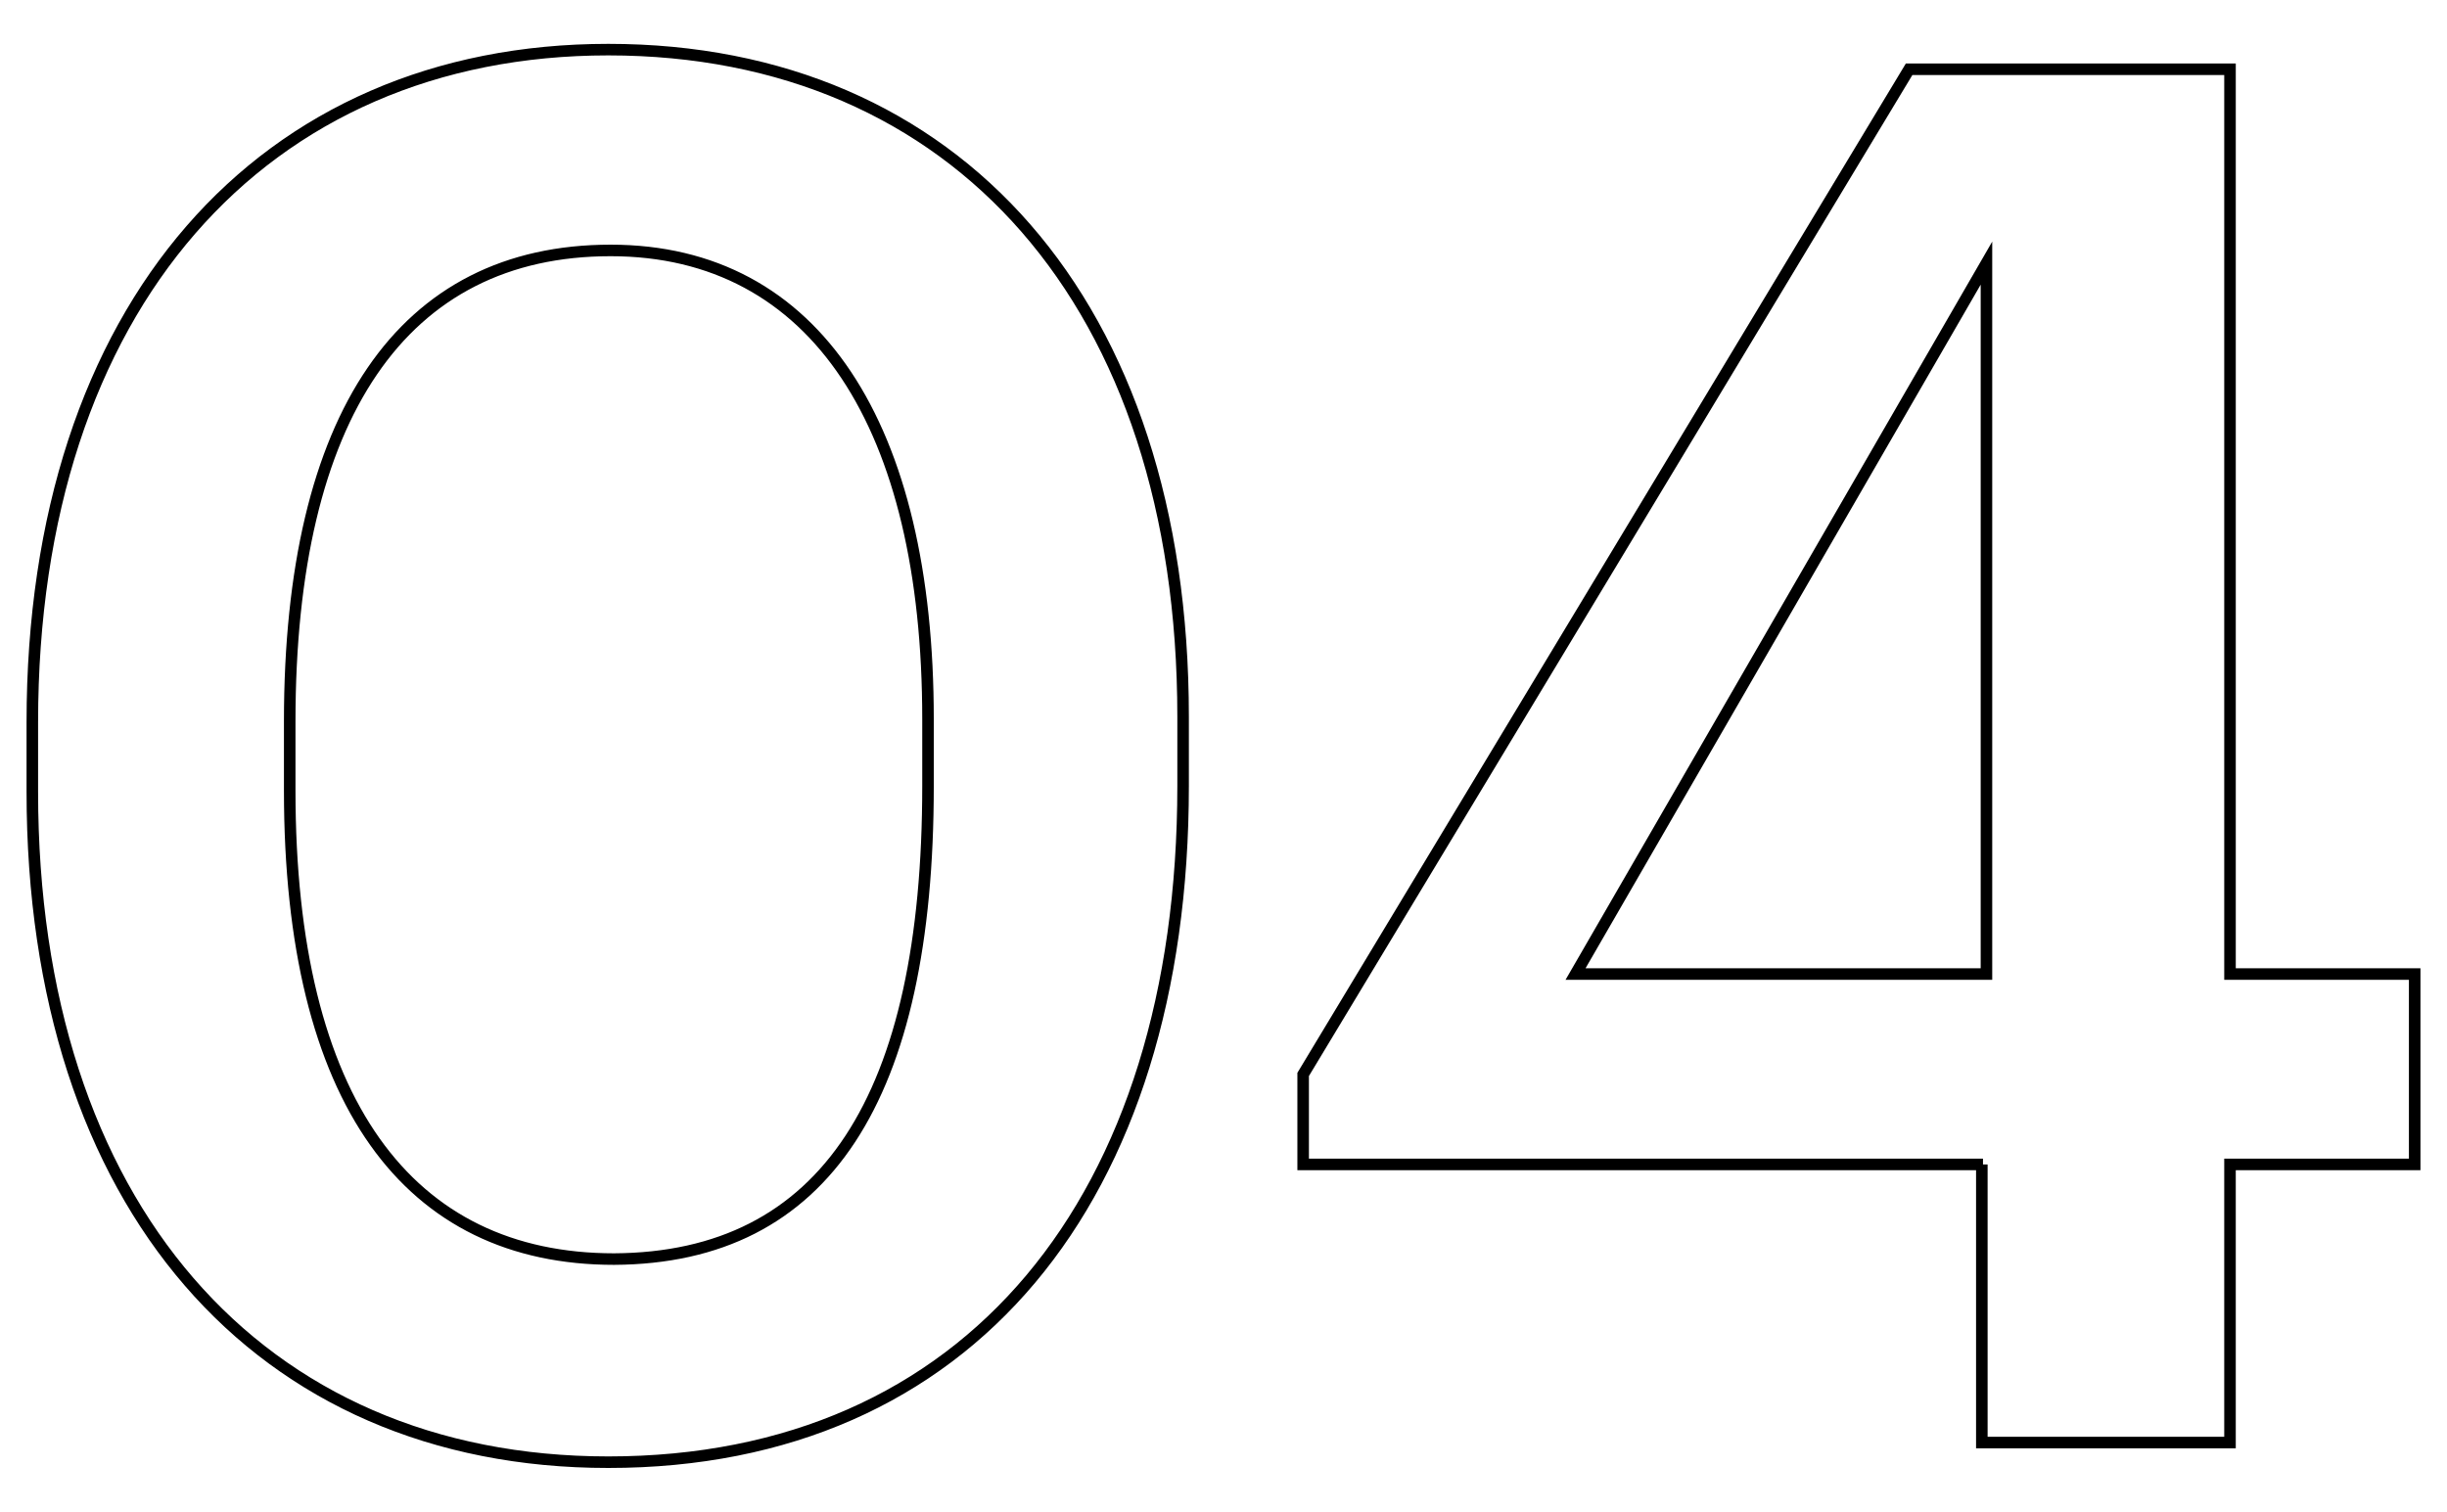
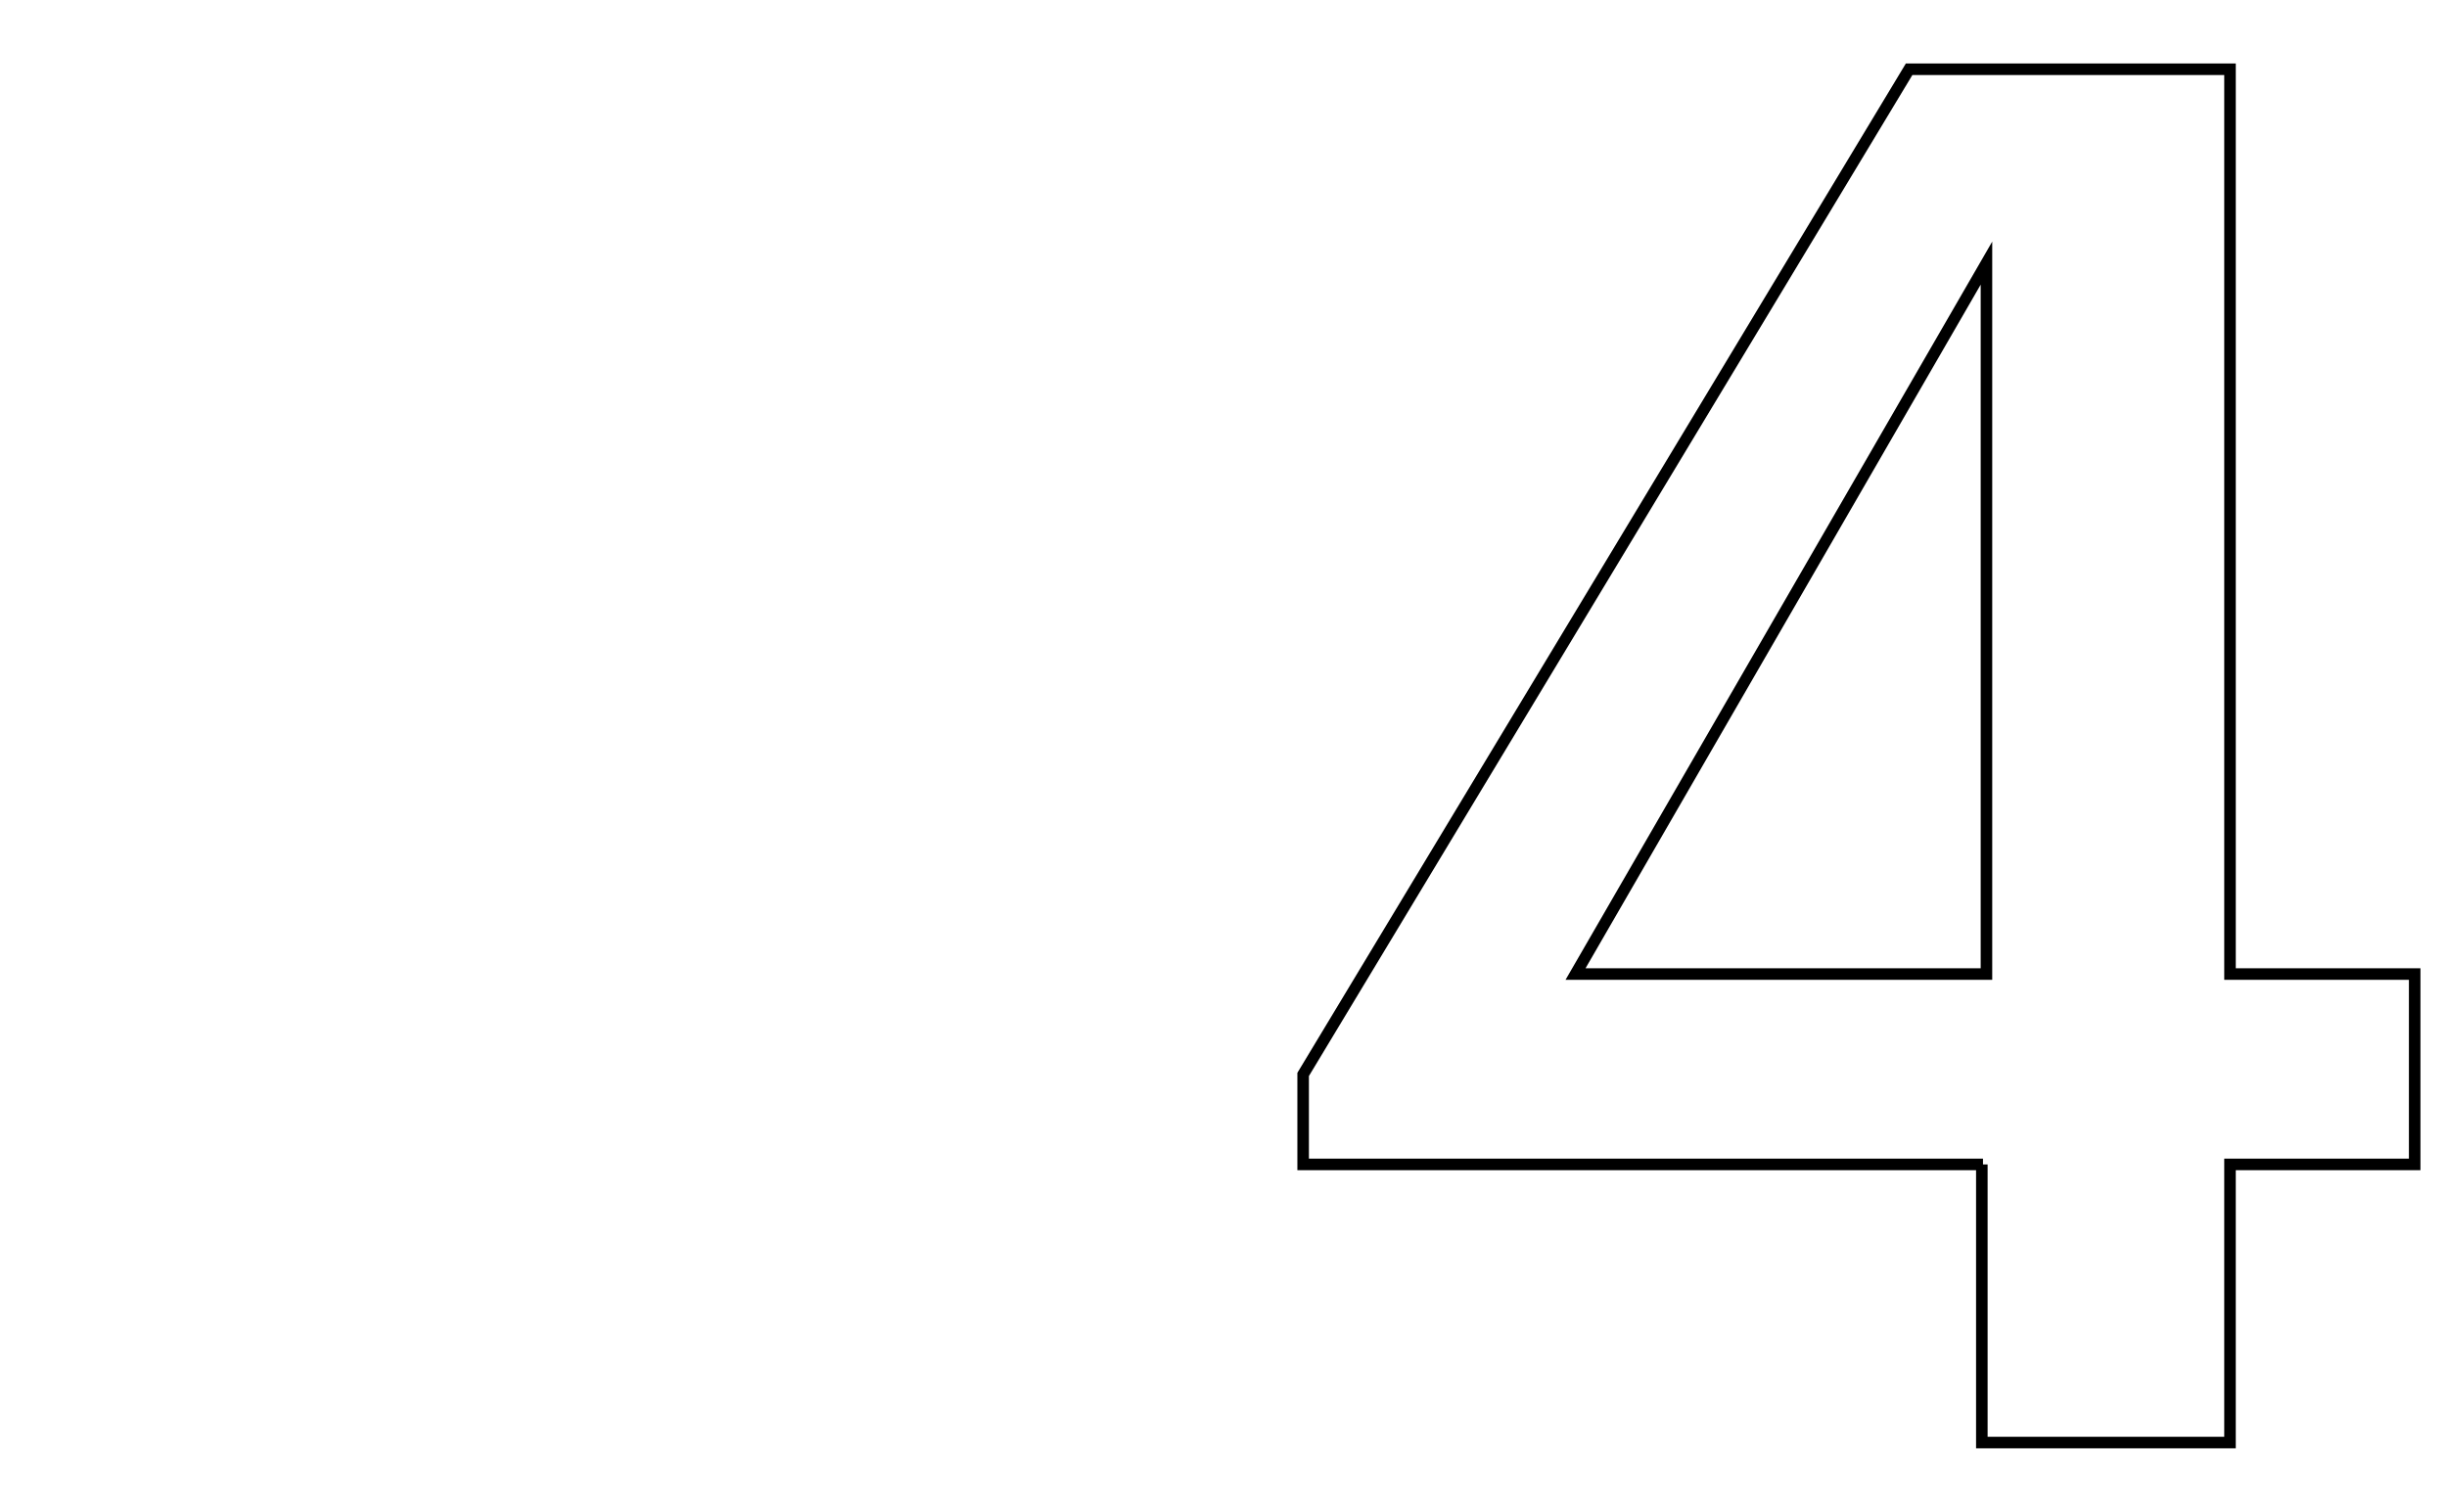
<svg xmlns="http://www.w3.org/2000/svg" version="1.1" id="Layer_1" x="0px" y="0px" viewBox="0 0 212 131" style="enable-background:new 0 0 212 131;" xml:space="preserve">
  <style type="text/css">
	.st0{fill:none;stroke:#000000;stroke-miterlimit:10;}
</style>
  <g>
-     <path class="st0" d="M2.8,68.6v-6c0-36.1,20-58.3,49.9-58.3c30.1,0,49.8,22,49.8,57.8v6c0,35.8-18.6,58.6-49.8,58.6   C22.4,126.7,2.8,104.4,2.8,68.6z M80.4,68.1v-5.8c0-25.3-9.7-40.6-27.5-40.6c-18,0-27.8,14.3-27.8,40.8v6c0,27,10.3,40.6,28.1,40.6   C71.5,109,80.4,95.1,80.4,68.1z" />
    <path class="st0" d="M171.8,100.9h-58.9v-7.8L165.4,6h27.8v78.4h16v16.5h-16V125h-21.5V100.9z M172.1,84.4V22.8l-35.6,61.6H172.1z" />
  </g>
</svg>